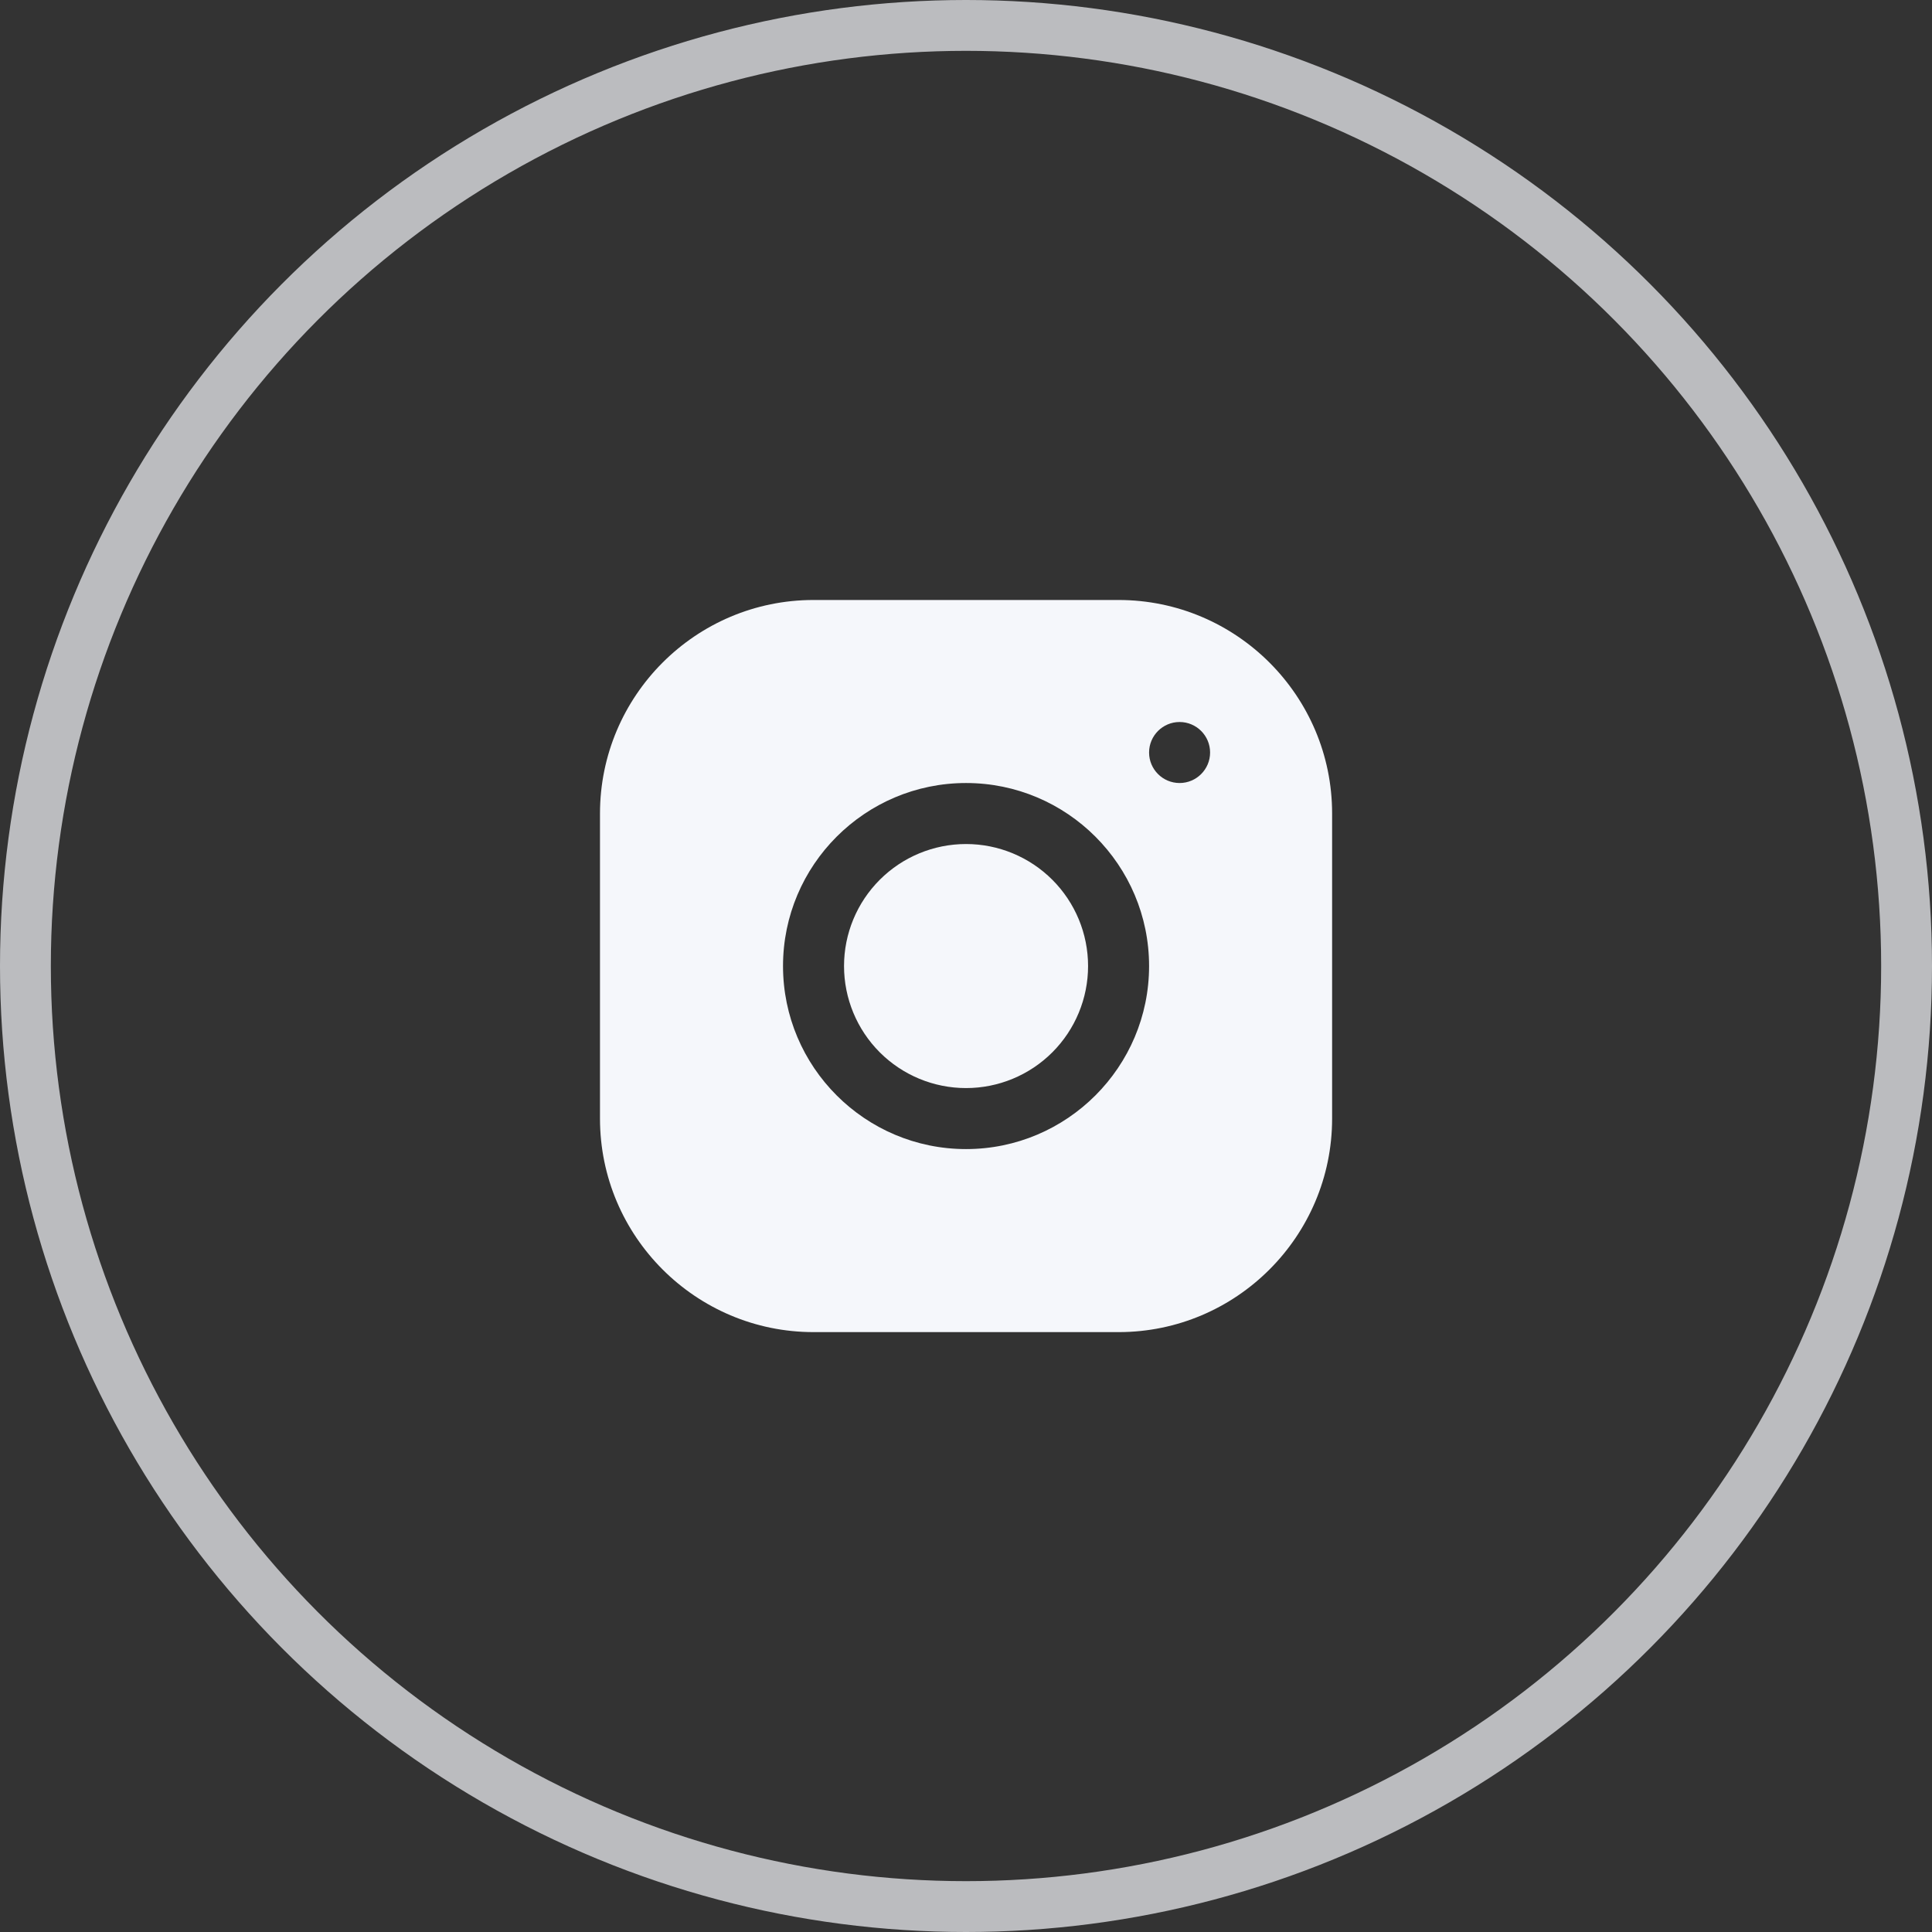
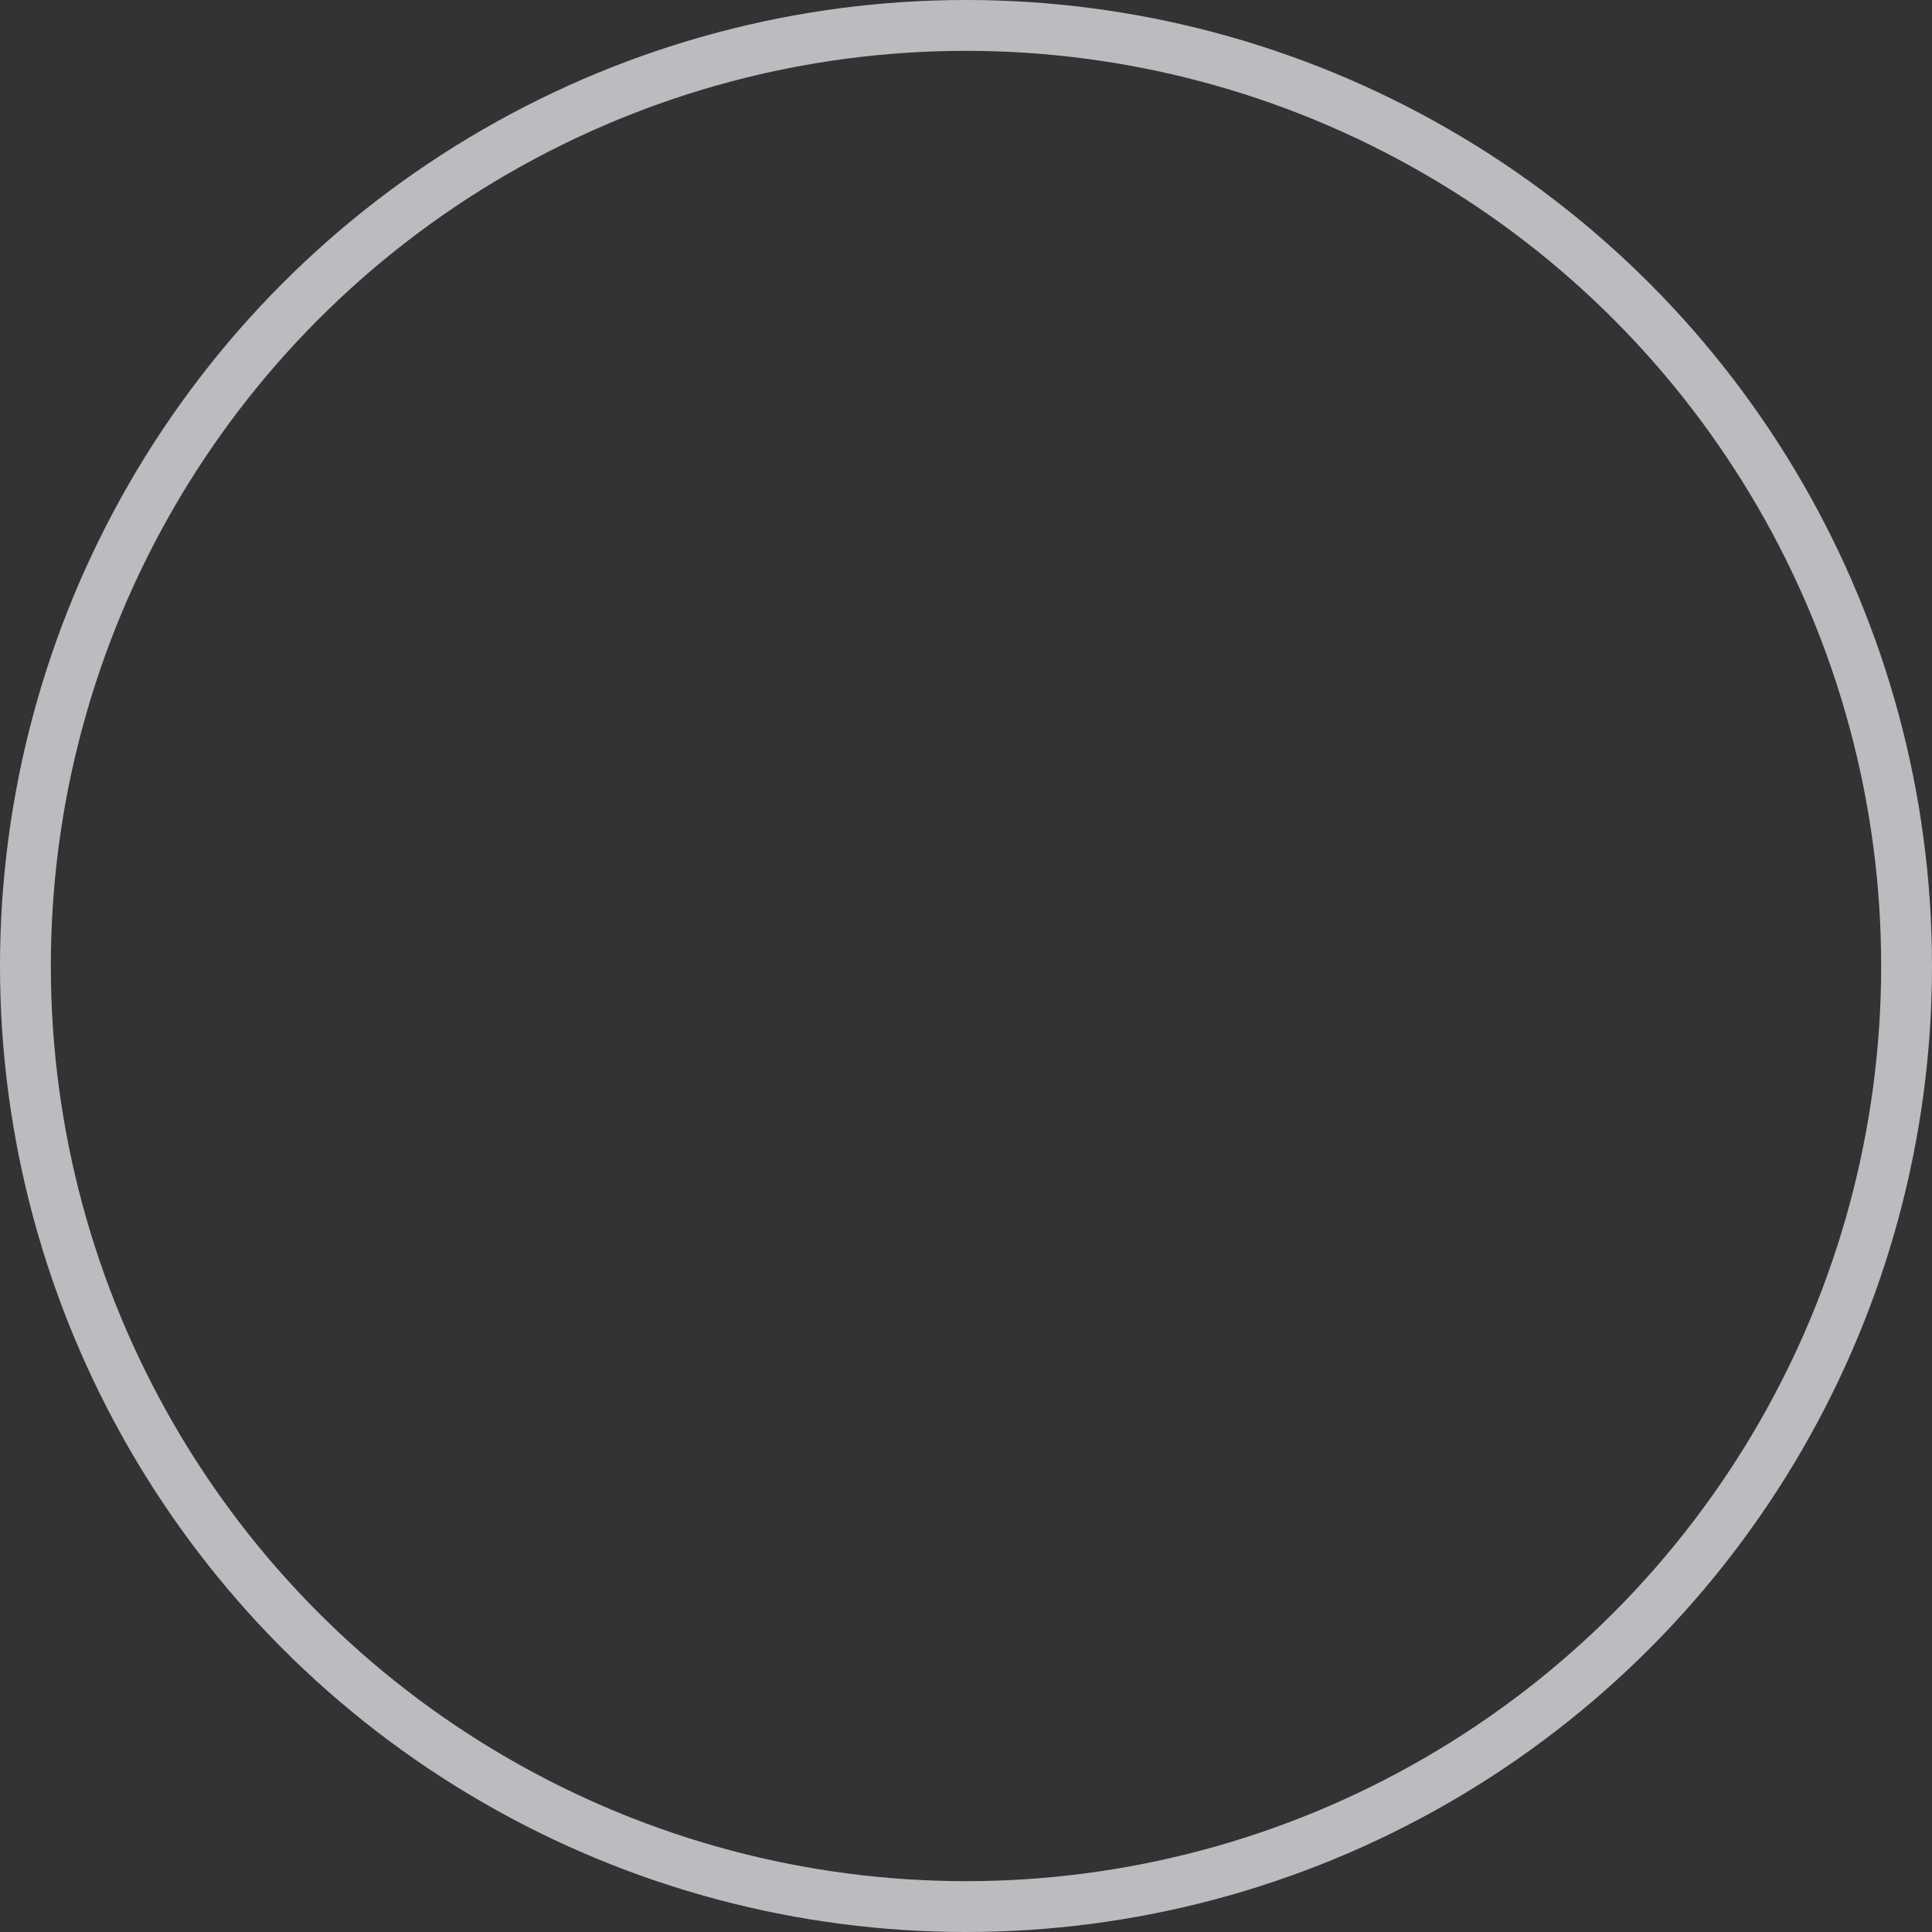
<svg xmlns="http://www.w3.org/2000/svg" width="38" height="38" viewBox="0 0 38 38" fill="none">
  <rect x="0" y="0" width="38" height="38" fill="#333333" stroke="none" />
  <circle cx="19" cy="19" r="18.5" stroke="#F5F7FB" stroke-opacity="0.7" />
-   <path d="M16 11.801C13.684 11.801 11.801 13.686 11.801 16.002V22.002C11.801 24.317 13.686 26.201 16.002 26.201H22.002C24.317 26.201 26.201 24.316 26.201 22V16C26.201 13.684 24.316 11.801 22 11.801H16ZM23.201 14.201C23.532 14.201 23.801 14.47 23.801 14.801C23.801 15.132 23.532 15.401 23.201 15.401C22.87 15.401 22.601 15.132 22.601 14.801C22.601 14.47 22.87 14.201 23.201 14.201ZM19.001 15.401C20.986 15.401 22.601 17.015 22.601 19.001C22.601 20.986 20.986 22.601 19.001 22.601C17.015 22.601 15.401 20.986 15.401 19.001C15.401 17.015 17.015 15.401 19.001 15.401ZM19.001 16.601C18.364 16.601 17.754 16.854 17.304 17.304C16.854 17.754 16.601 18.364 16.601 19.001C16.601 19.637 16.854 20.248 17.304 20.698C17.754 21.148 18.364 21.401 19.001 21.401C19.637 21.401 20.248 21.148 20.698 20.698C21.148 20.248 21.401 19.637 21.401 19.001C21.401 18.364 21.148 17.754 20.698 17.304C20.248 16.854 19.637 16.601 19.001 16.601Z" fill="#F5F7FB" />
</svg>